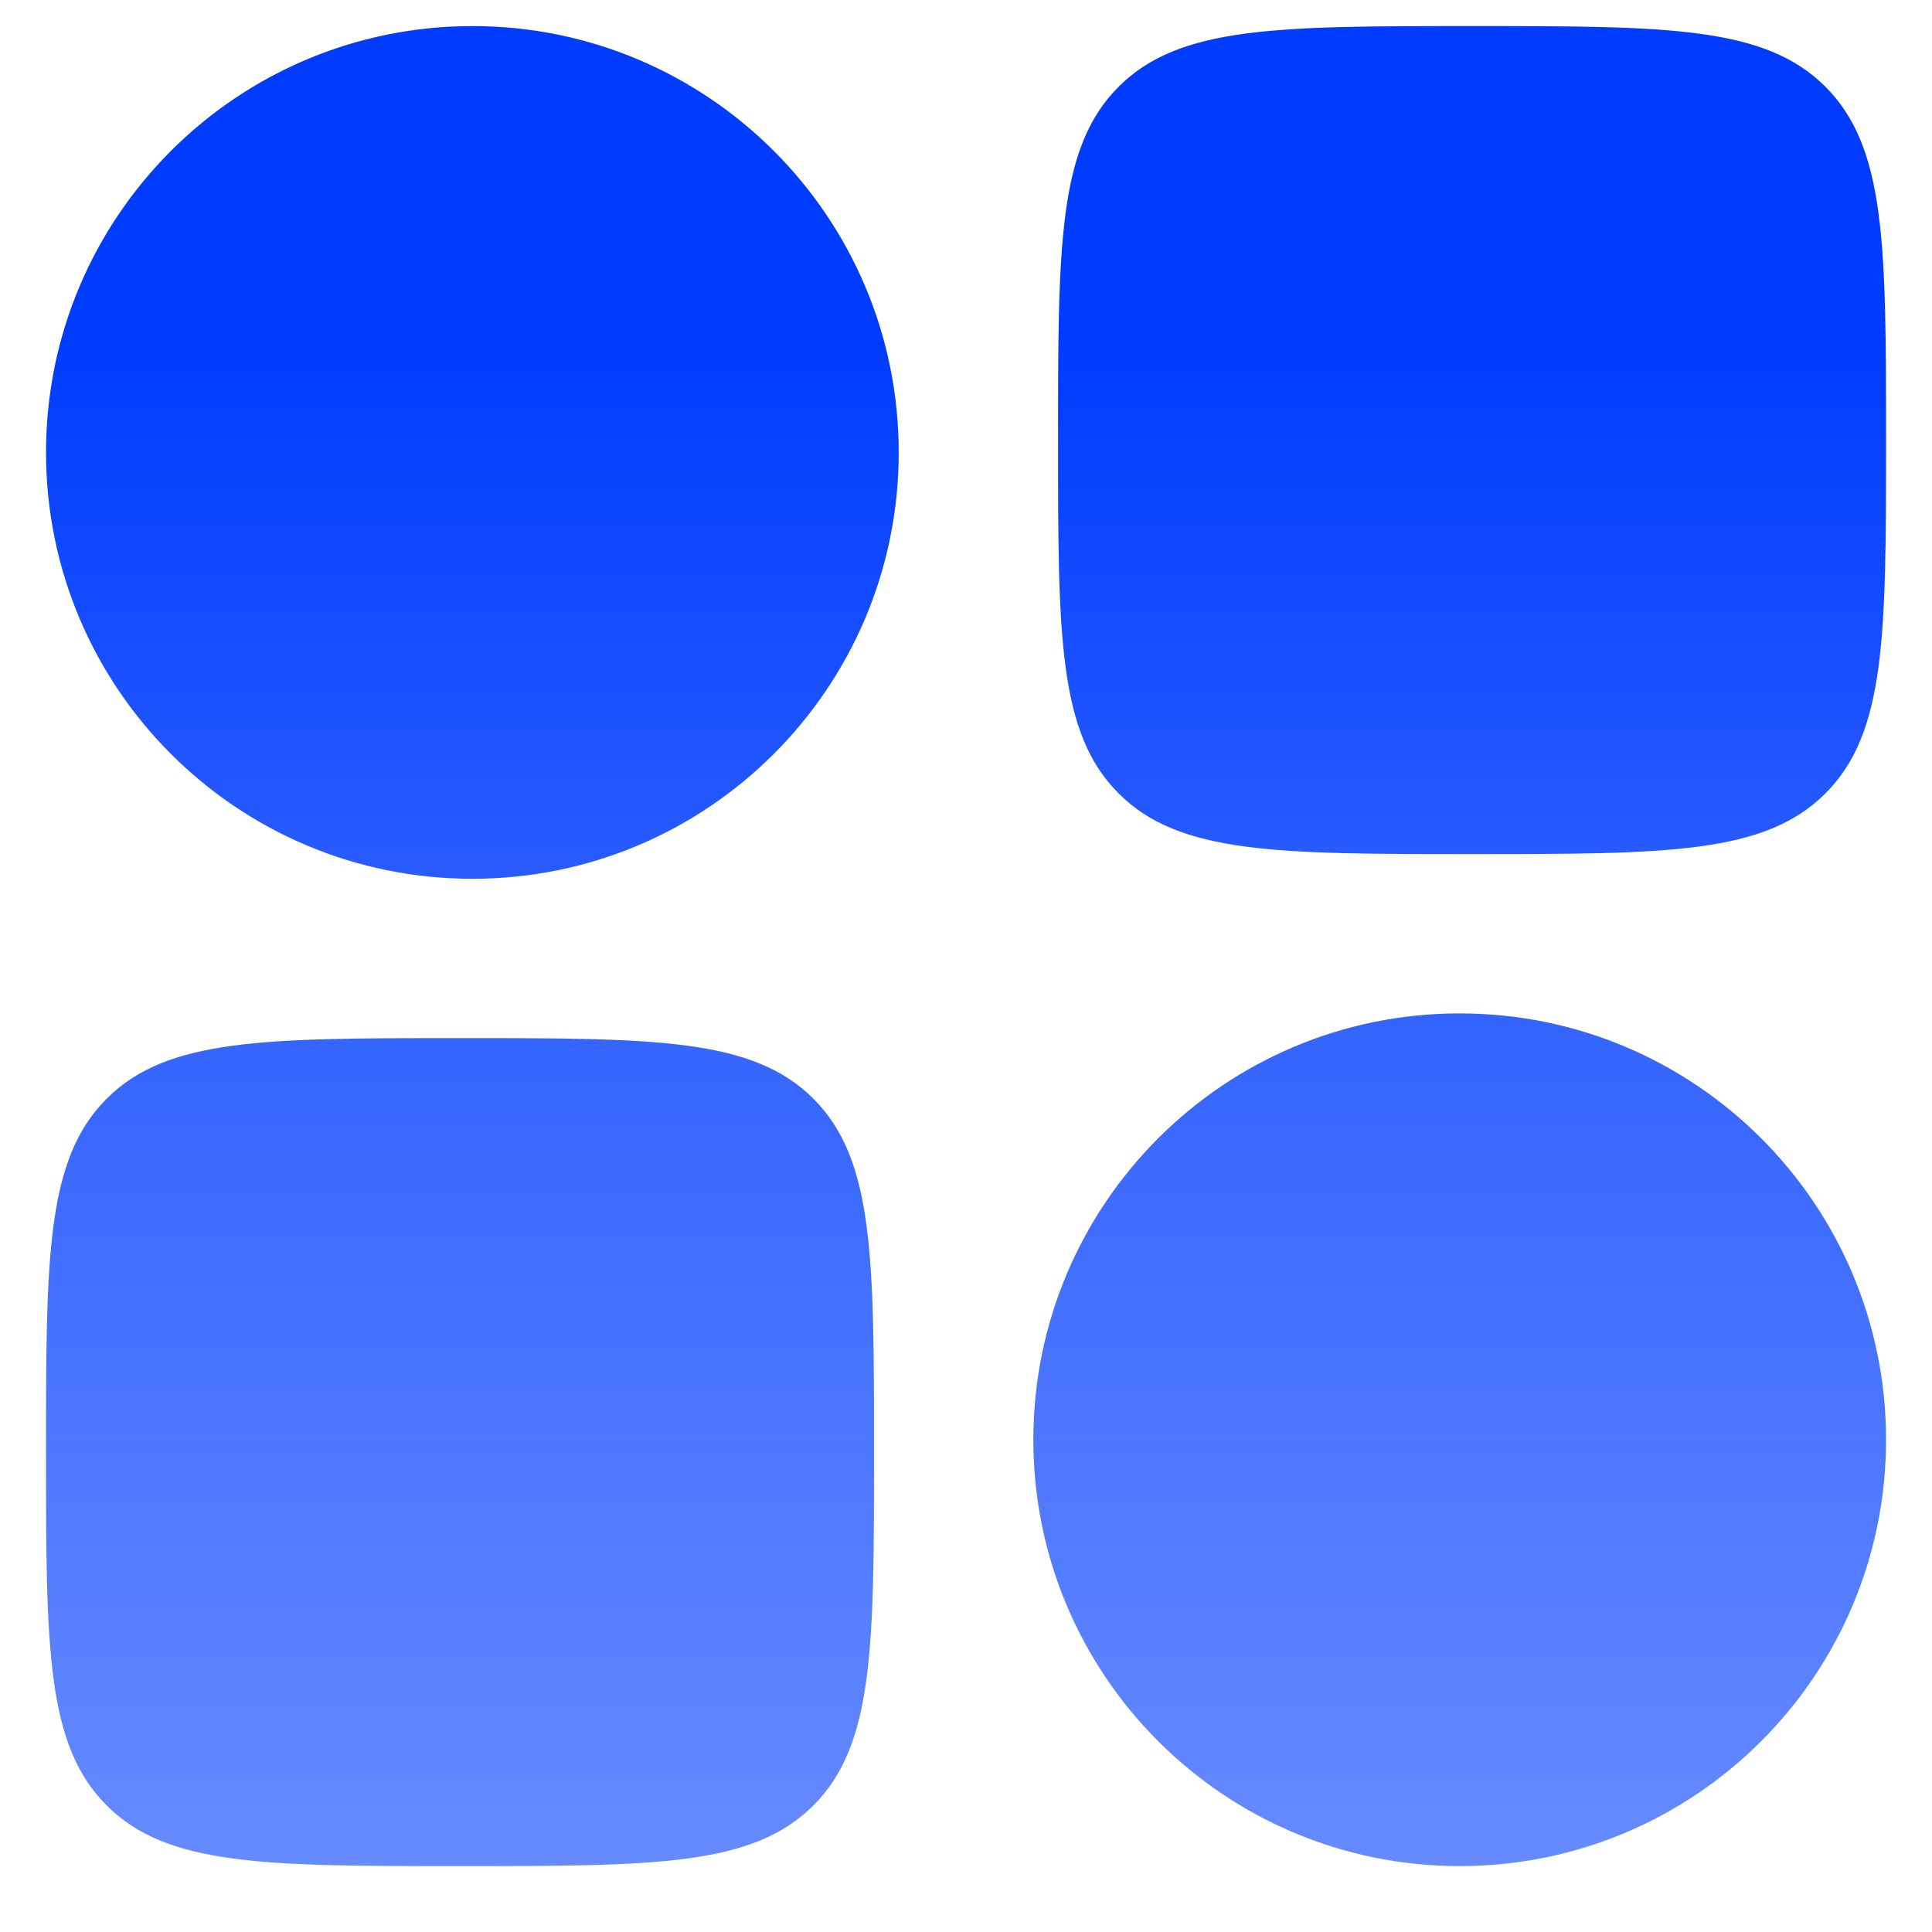
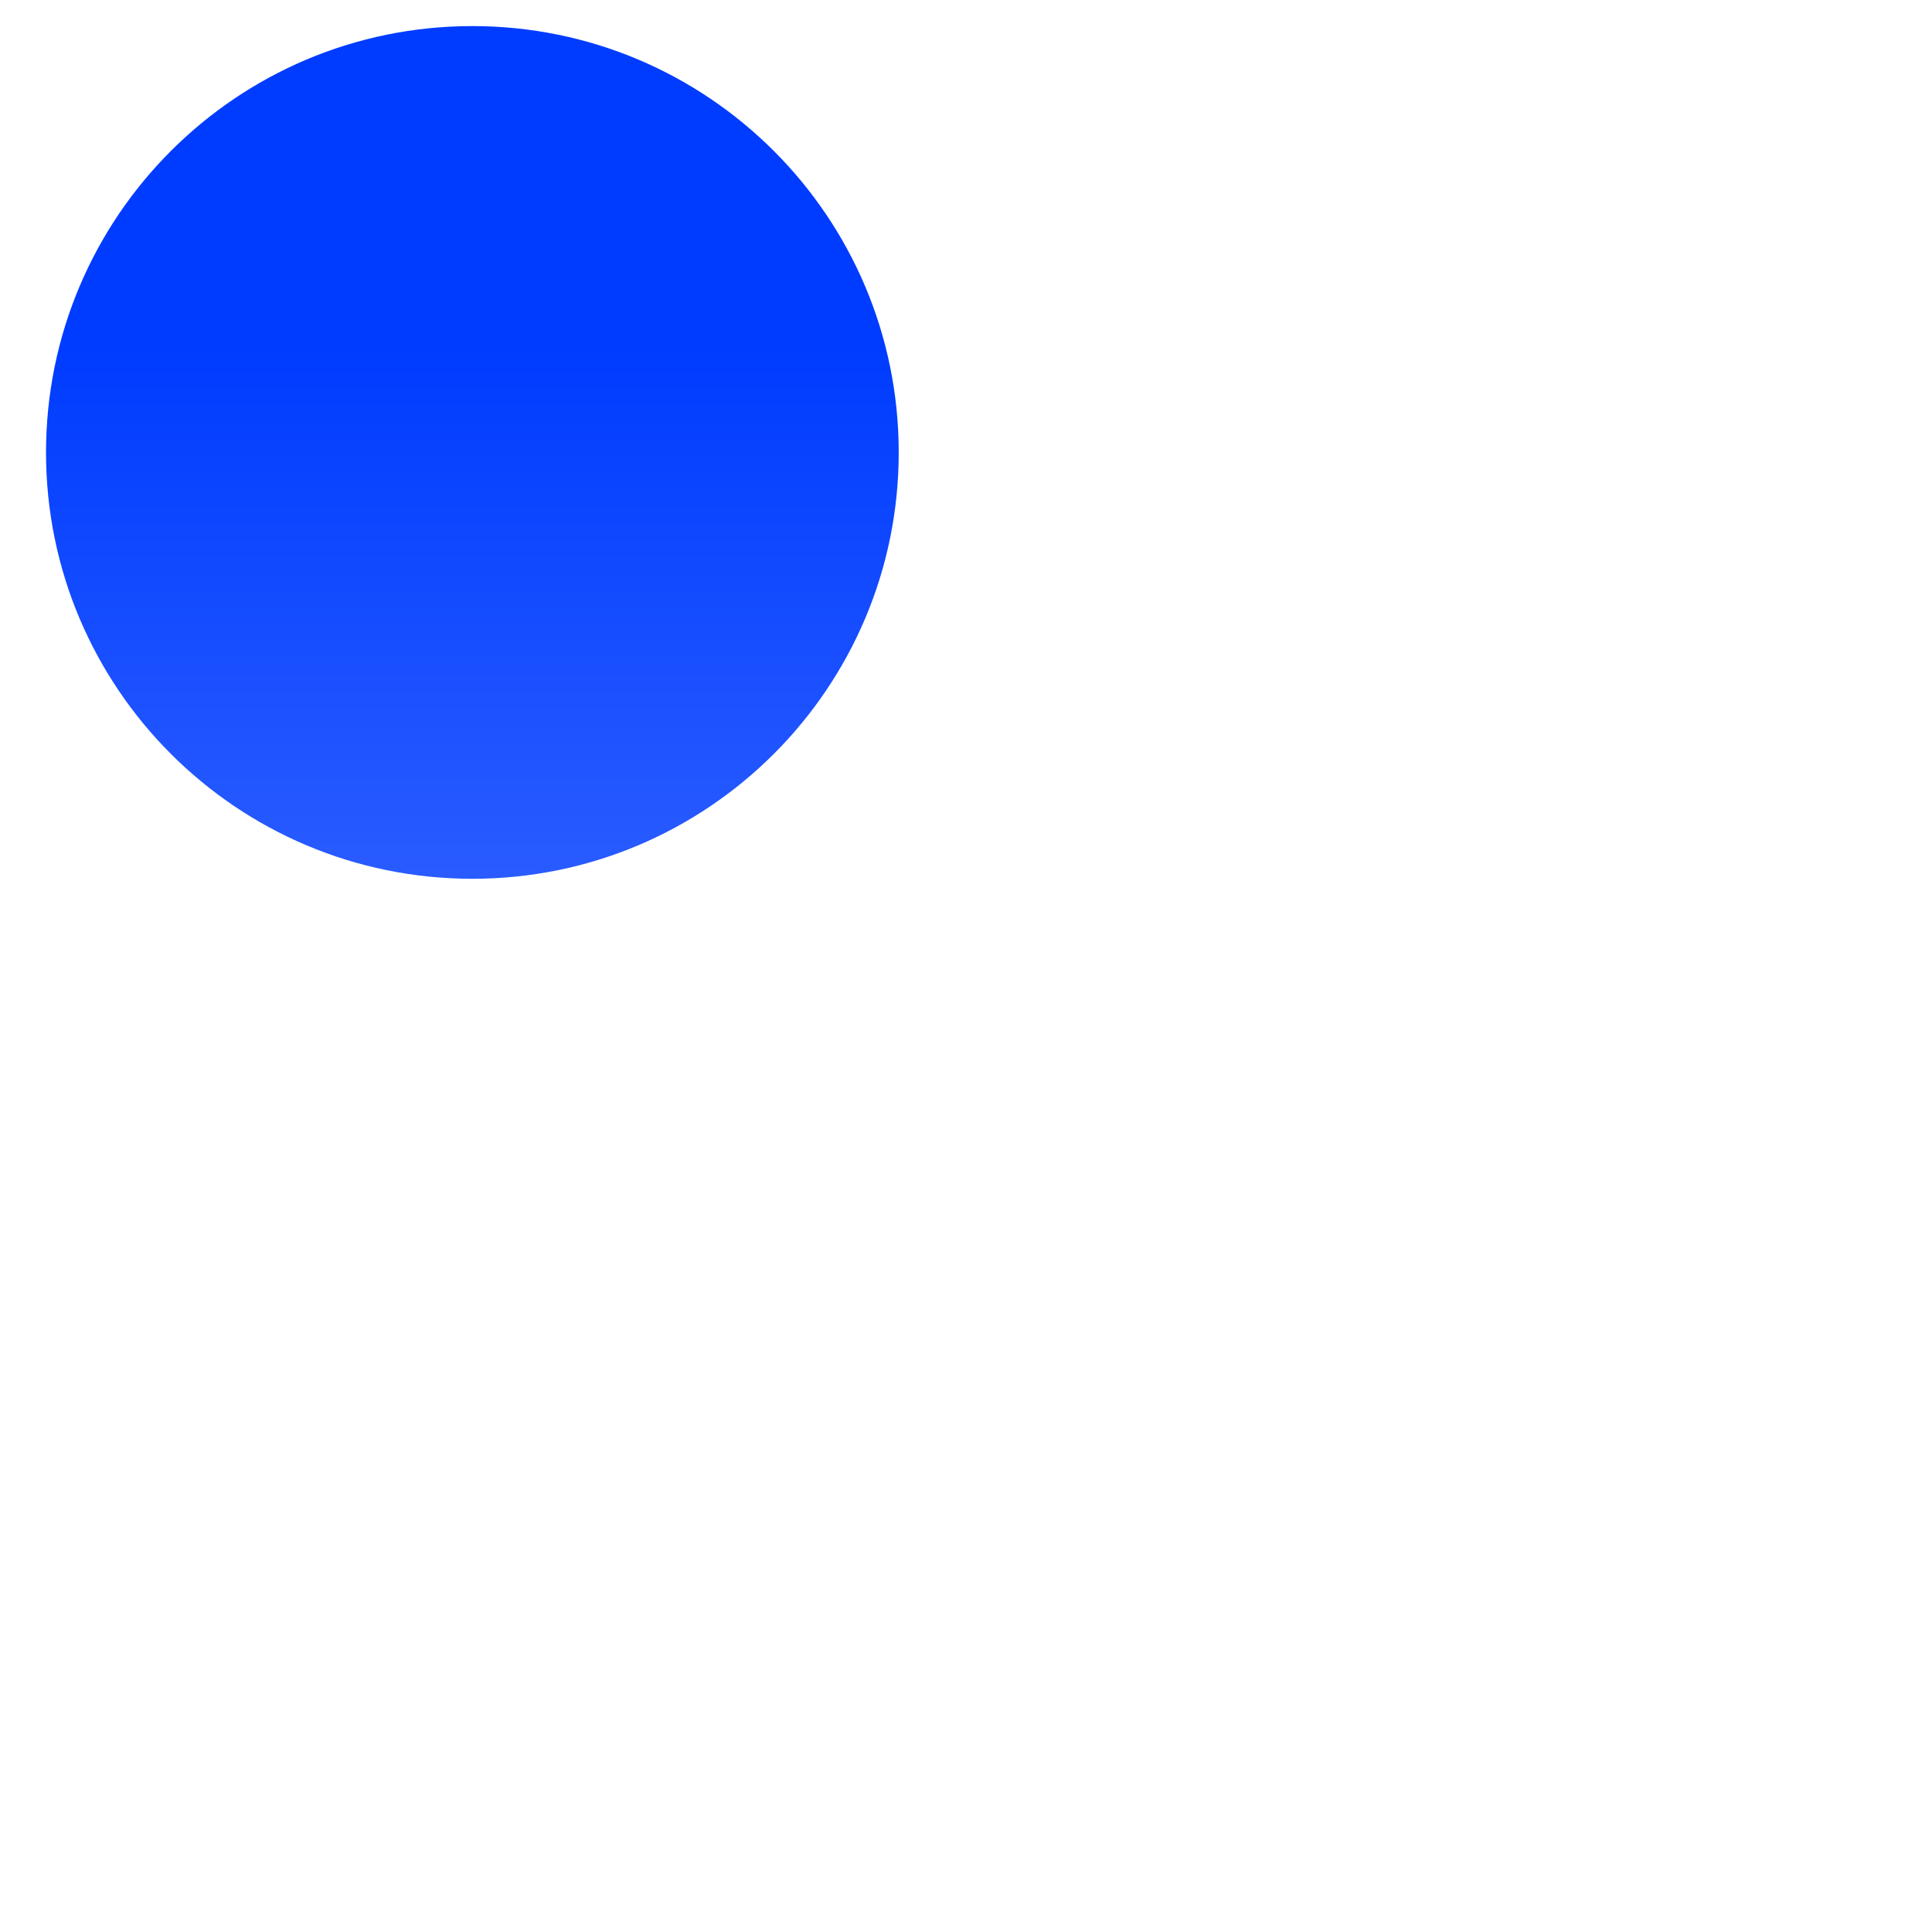
<svg xmlns="http://www.w3.org/2000/svg" width="28" height="28" viewBox="0 0 28 28" fill="none">
  <path fill-rule="evenodd" clip-rule="evenodd" d="M0.667 6.557C0.667 3.144 3.433 0.378 6.846 0.378C10.258 0.378 13.025 3.144 13.025 6.557C13.025 9.969 10.258 12.736 6.846 12.736C3.433 12.736 0.667 9.969 0.667 6.557Z" fill="url(#paint0_linear_1278_5052)" />
-   <path fill-rule="evenodd" clip-rule="evenodd" d="M14.976 20.866C14.976 17.453 17.742 14.687 21.155 14.687C24.567 14.687 27.334 17.453 27.334 20.866C27.334 24.278 24.567 27.045 21.155 27.045C17.742 27.045 14.976 24.278 14.976 20.866Z" fill="url(#paint1_linear_1278_5052)" />
-   <path d="M0.667 21.045C0.667 18.216 0.667 16.802 1.546 15.923C2.424 15.045 3.839 15.045 6.667 15.045C9.495 15.045 10.91 15.045 11.788 15.923C12.667 16.802 12.667 18.216 12.667 21.045C12.667 23.873 12.667 25.287 11.788 26.166C10.91 27.045 9.495 27.045 6.667 27.045C3.839 27.045 2.424 27.045 1.546 26.166C0.667 25.287 0.667 23.873 0.667 21.045Z" fill="url(#paint2_linear_1278_5052)" />
-   <path d="M15.334 6.378C15.334 3.55 15.334 2.135 16.212 1.257C17.091 0.378 18.505 0.378 21.334 0.378C24.162 0.378 25.576 0.378 26.455 1.257C27.334 2.135 27.334 3.55 27.334 6.378C27.334 9.206 27.334 10.621 26.455 11.499C25.576 12.378 24.162 12.378 21.334 12.378C18.505 12.378 17.091 12.378 16.212 11.499C15.334 10.621 15.334 9.206 15.334 6.378Z" fill="url(#paint3_linear_1278_5052)" />
  <defs>
    <linearGradient id="paint0_linear_1278_5052" x1="14" y1="0.378" x2="14" y2="27.045" gradientUnits="userSpaceOnUse">
      <stop offset="0.174" stop-color="#003CFF" />
      <stop offset="0.532" stop-color="#3363FF" />
      <stop offset="1" stop-color="#668AFF" />
    </linearGradient>
    <linearGradient id="paint1_linear_1278_5052" x1="14" y1="0.378" x2="14" y2="27.045" gradientUnits="userSpaceOnUse">
      <stop offset="0.174" stop-color="#003CFF" />
      <stop offset="0.532" stop-color="#3363FF" />
      <stop offset="1" stop-color="#668AFF" />
    </linearGradient>
    <linearGradient id="paint2_linear_1278_5052" x1="14" y1="0.378" x2="14" y2="27.045" gradientUnits="userSpaceOnUse">
      <stop offset="0.174" stop-color="#003CFF" />
      <stop offset="0.532" stop-color="#3363FF" />
      <stop offset="1" stop-color="#668AFF" />
    </linearGradient>
    <linearGradient id="paint3_linear_1278_5052" x1="14" y1="0.378" x2="14" y2="27.045" gradientUnits="userSpaceOnUse">
      <stop offset="0.174" stop-color="#003CFF" />
      <stop offset="0.532" stop-color="#3363FF" />
      <stop offset="1" stop-color="#668AFF" />
    </linearGradient>
  </defs>
</svg>